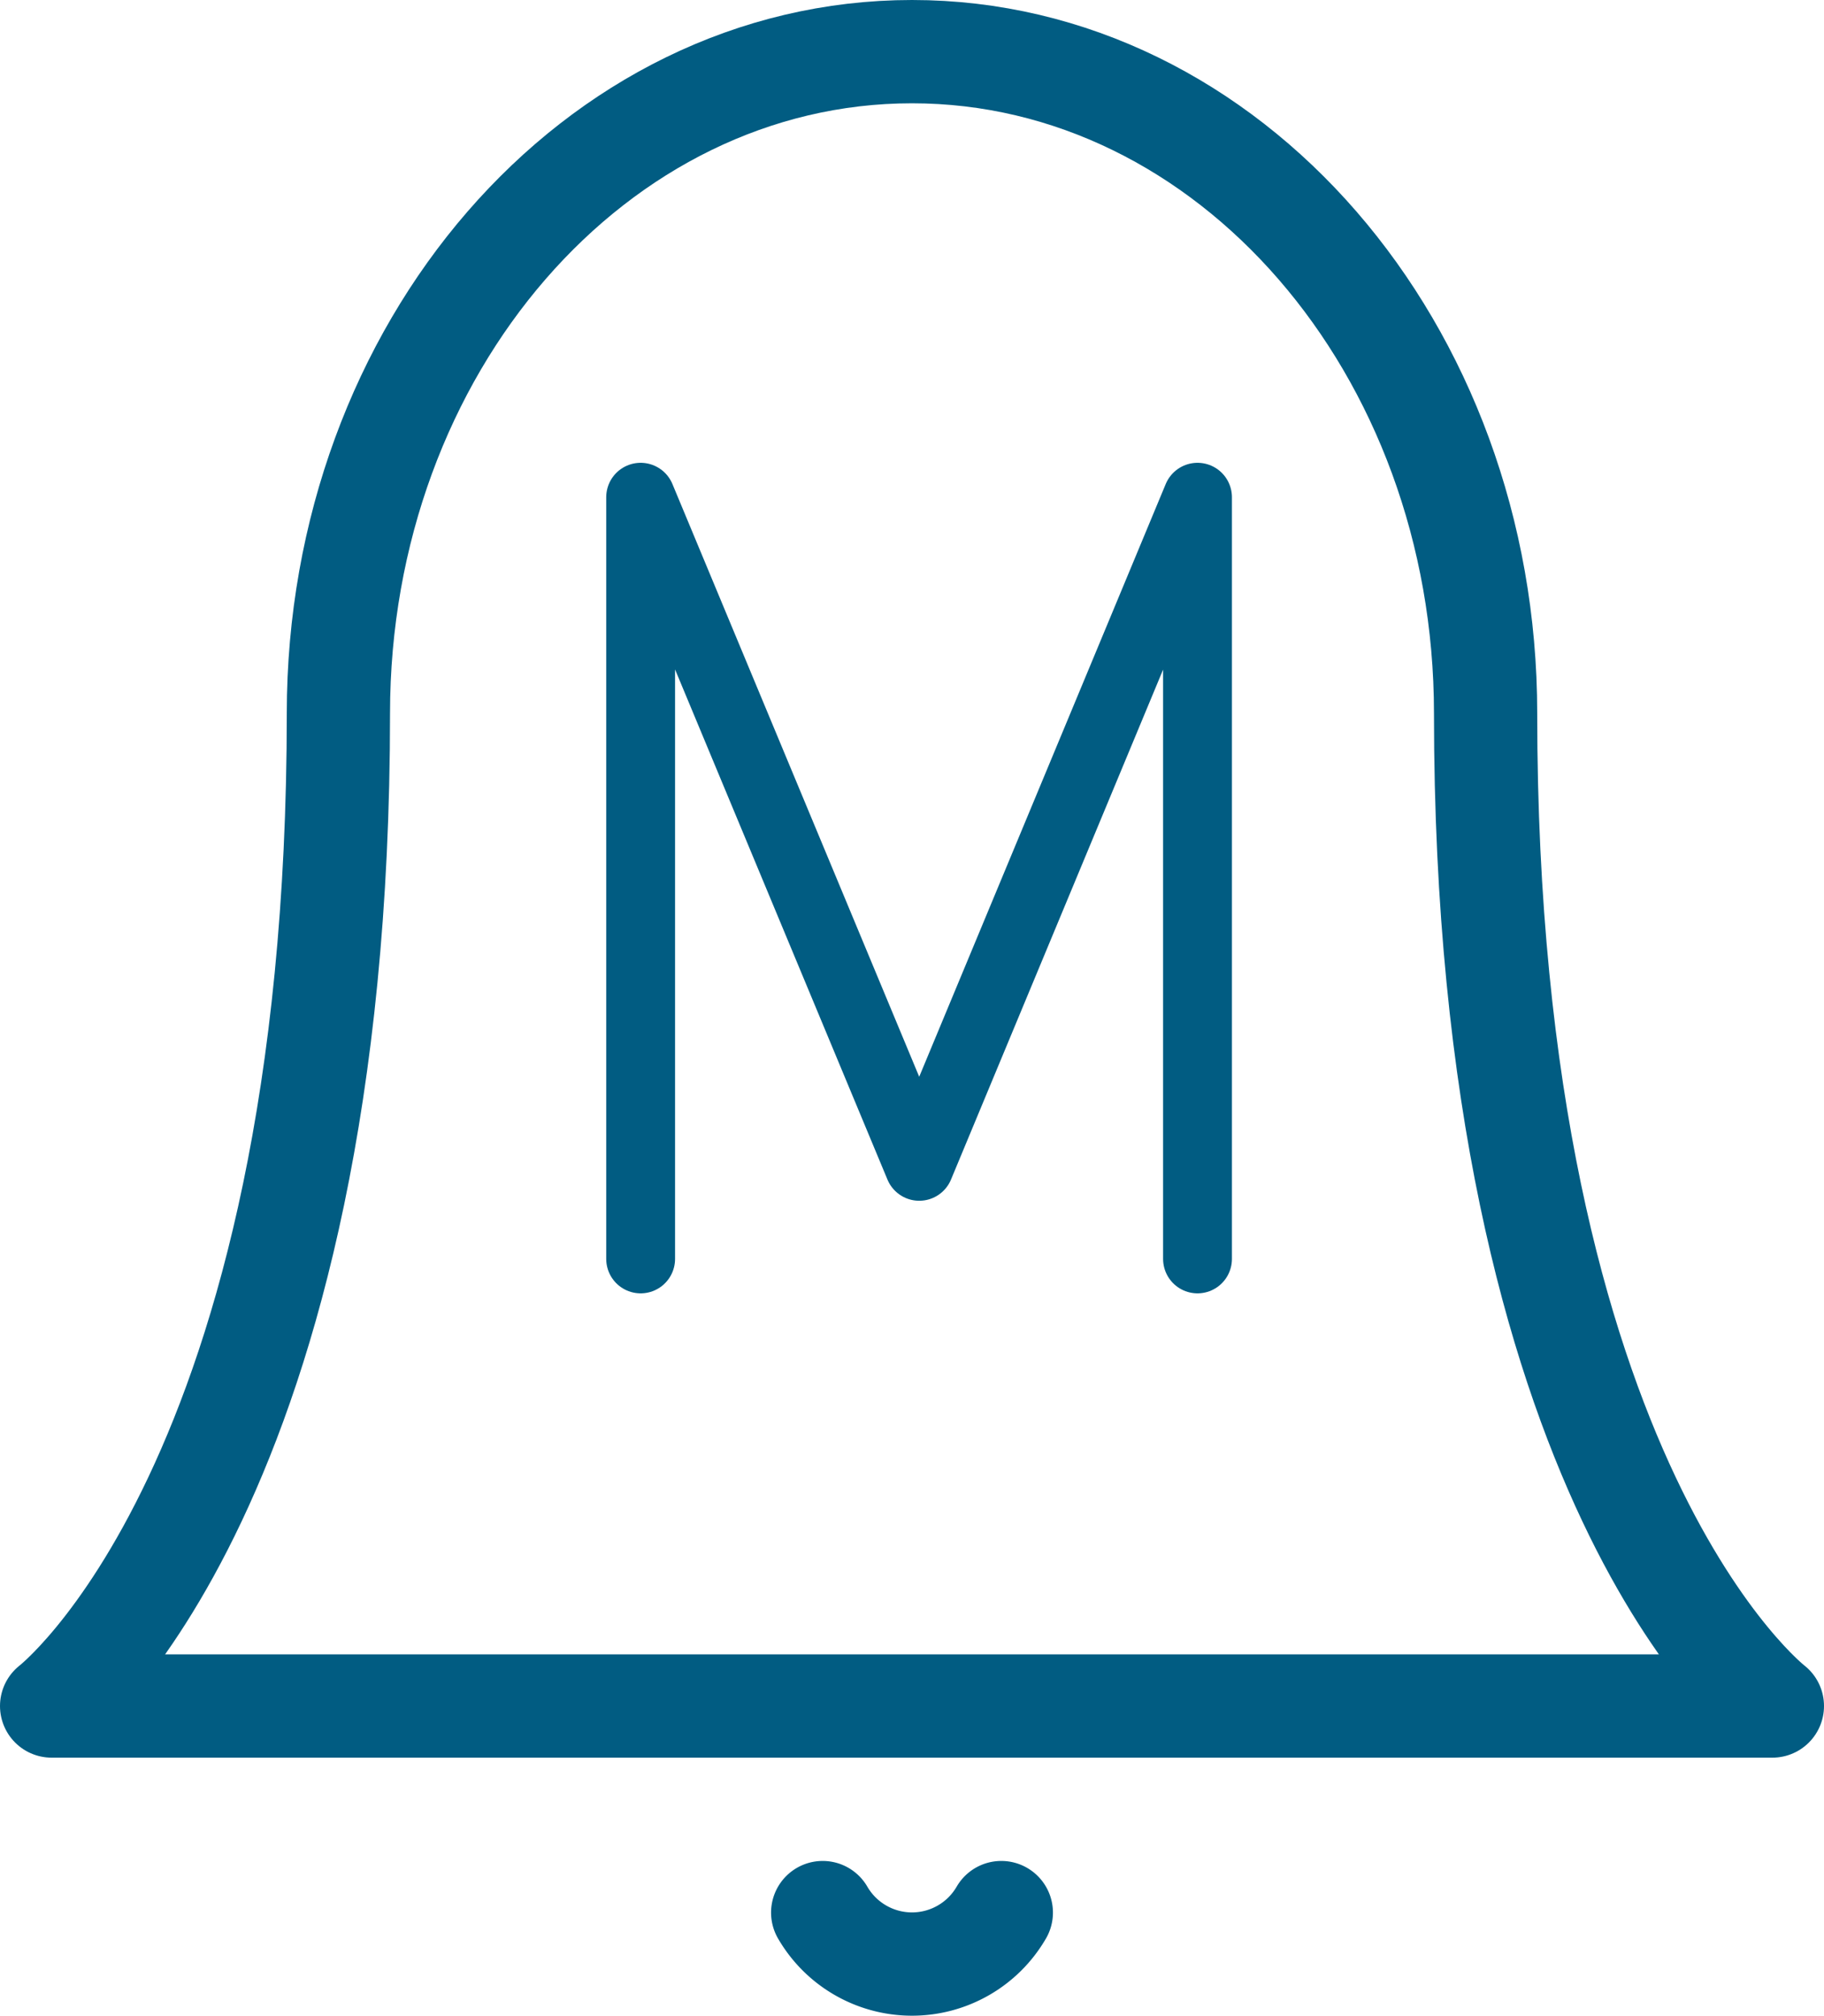
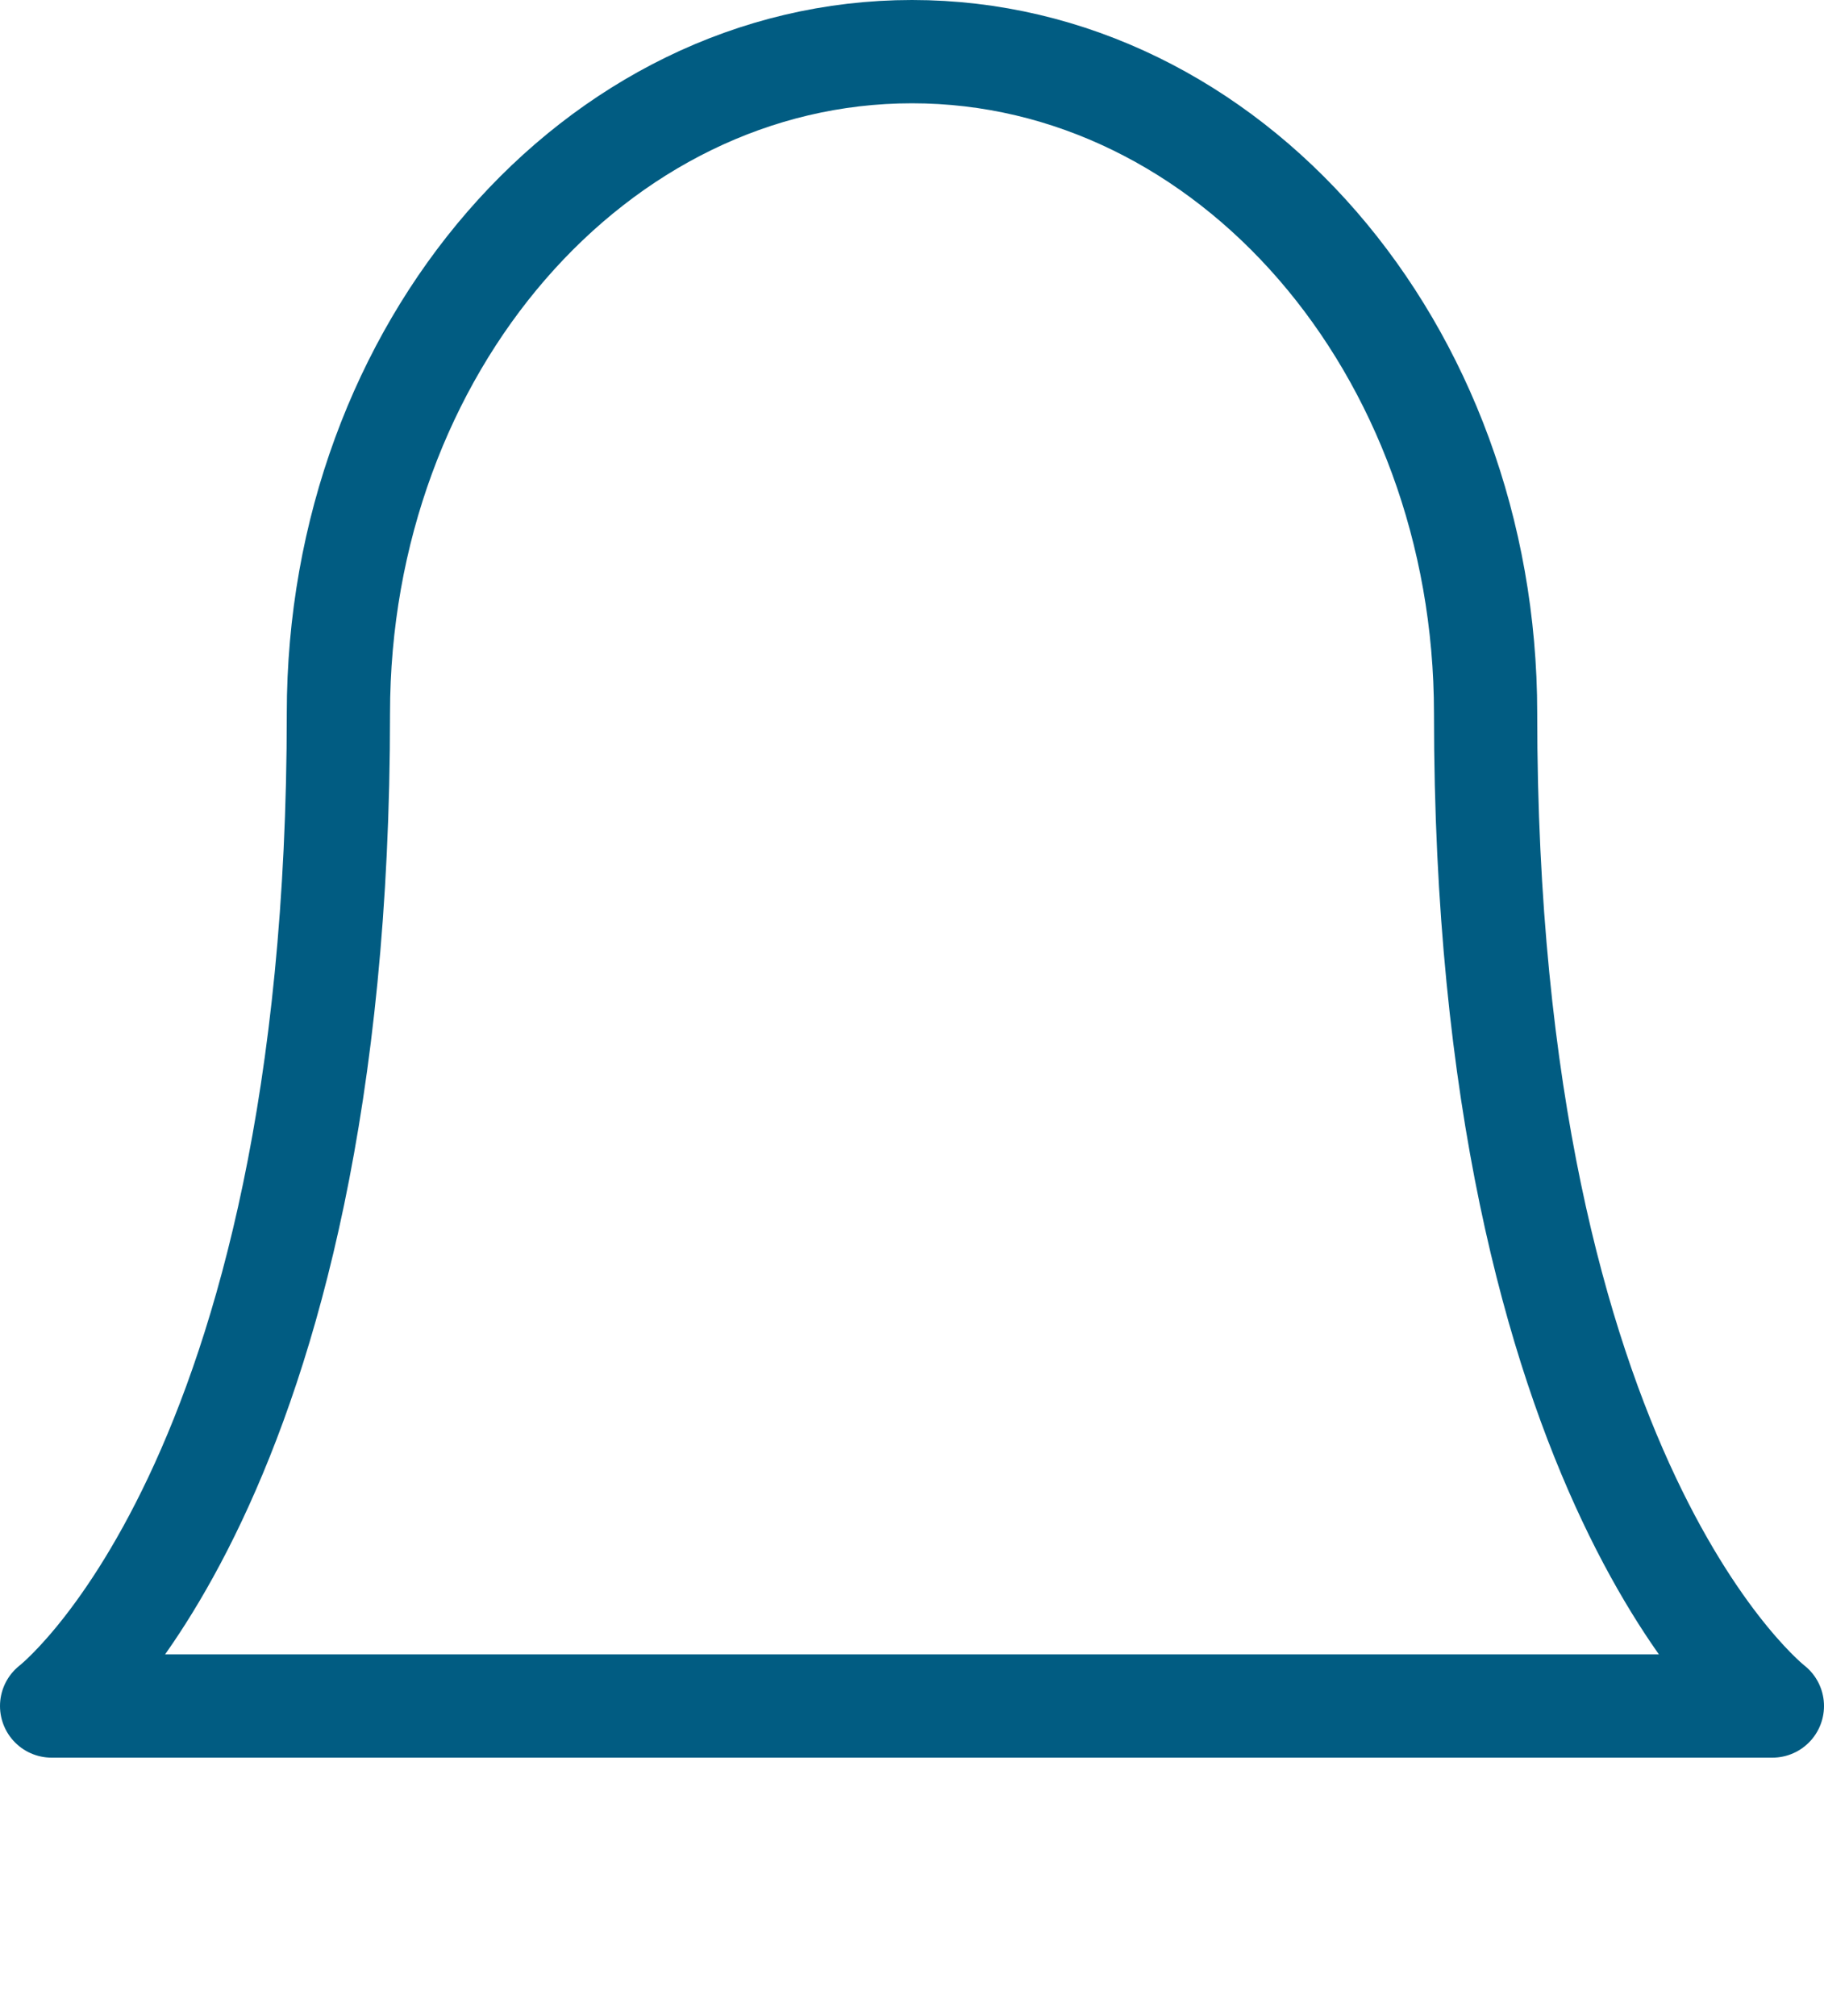
<svg xmlns="http://www.w3.org/2000/svg" width="53" height="58.546" viewBox="0 0 53 58.546">
  <g id="Raggruppa_270" data-name="Raggruppa 270" transform="translate(-527.5 -2767.5)">
    <g id="Icon_feather-bell" data-name="Icon feather-bell" transform="translate(524.5 2766)">
      <path id="Tracciato_1083" data-name="Tracciato 1083" d="M46.167,22.22C46.167,11.605,38.7,3,29.5,3S12.833,11.605,12.833,22.22c0,22.424-8.333,28.831-8.333,28.831h50s-8.333-6.407-8.333-28.831" transform="translate(0 0)" fill="none" stroke="#015c82" stroke-linecap="round" stroke-linejoin="round" stroke-width="3" />
-       <path id="Tracciato_1084" data-name="Tracciato 1084" d="M20.595,31.5a3,3,0,0,1-5.19,0" transform="translate(11.5 25.551)" fill="none" stroke="#015c82" stroke-linecap="round" stroke-linejoin="round" stroke-width="3" />
    </g>
-     <path id="Tracciato_1701" data-name="Tracciato 1701" d="M546.115,2804.065v-22.123l8.095,19.434,8.086-19.434v22.123" fill="none" stroke="#015c82" stroke-linecap="round" stroke-linejoin="round" stroke-width="2" />
  </g>
</svg>